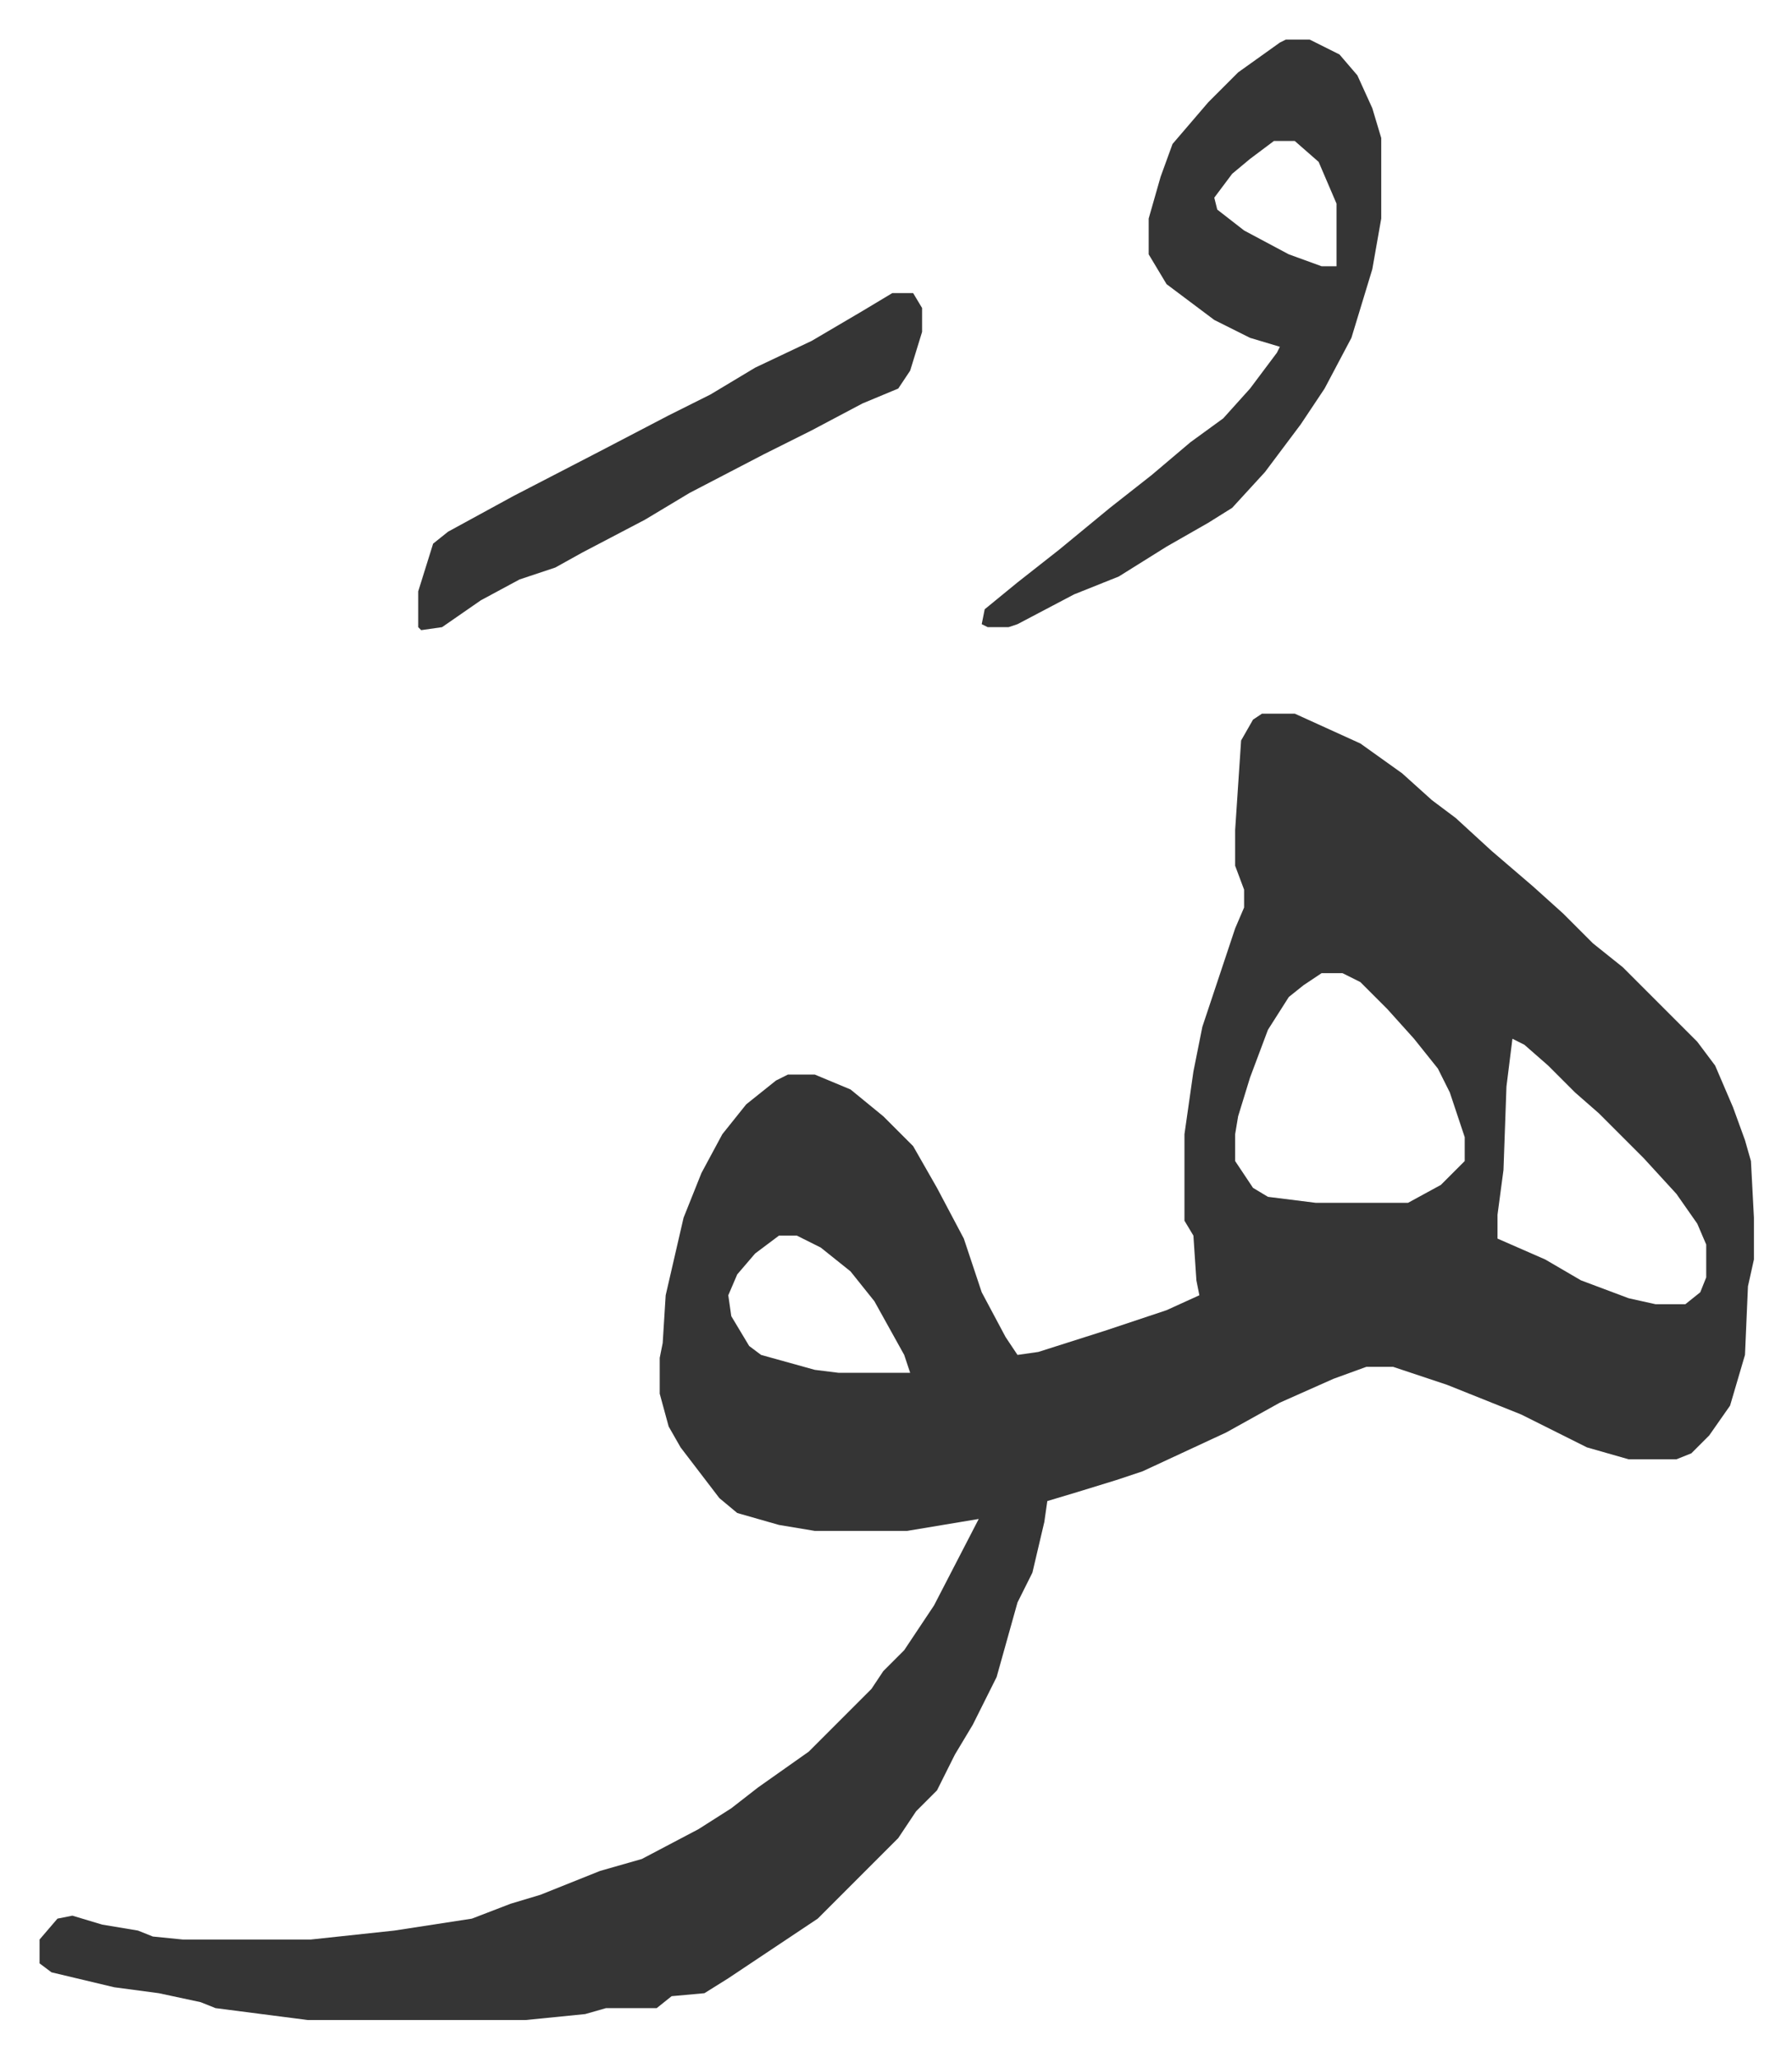
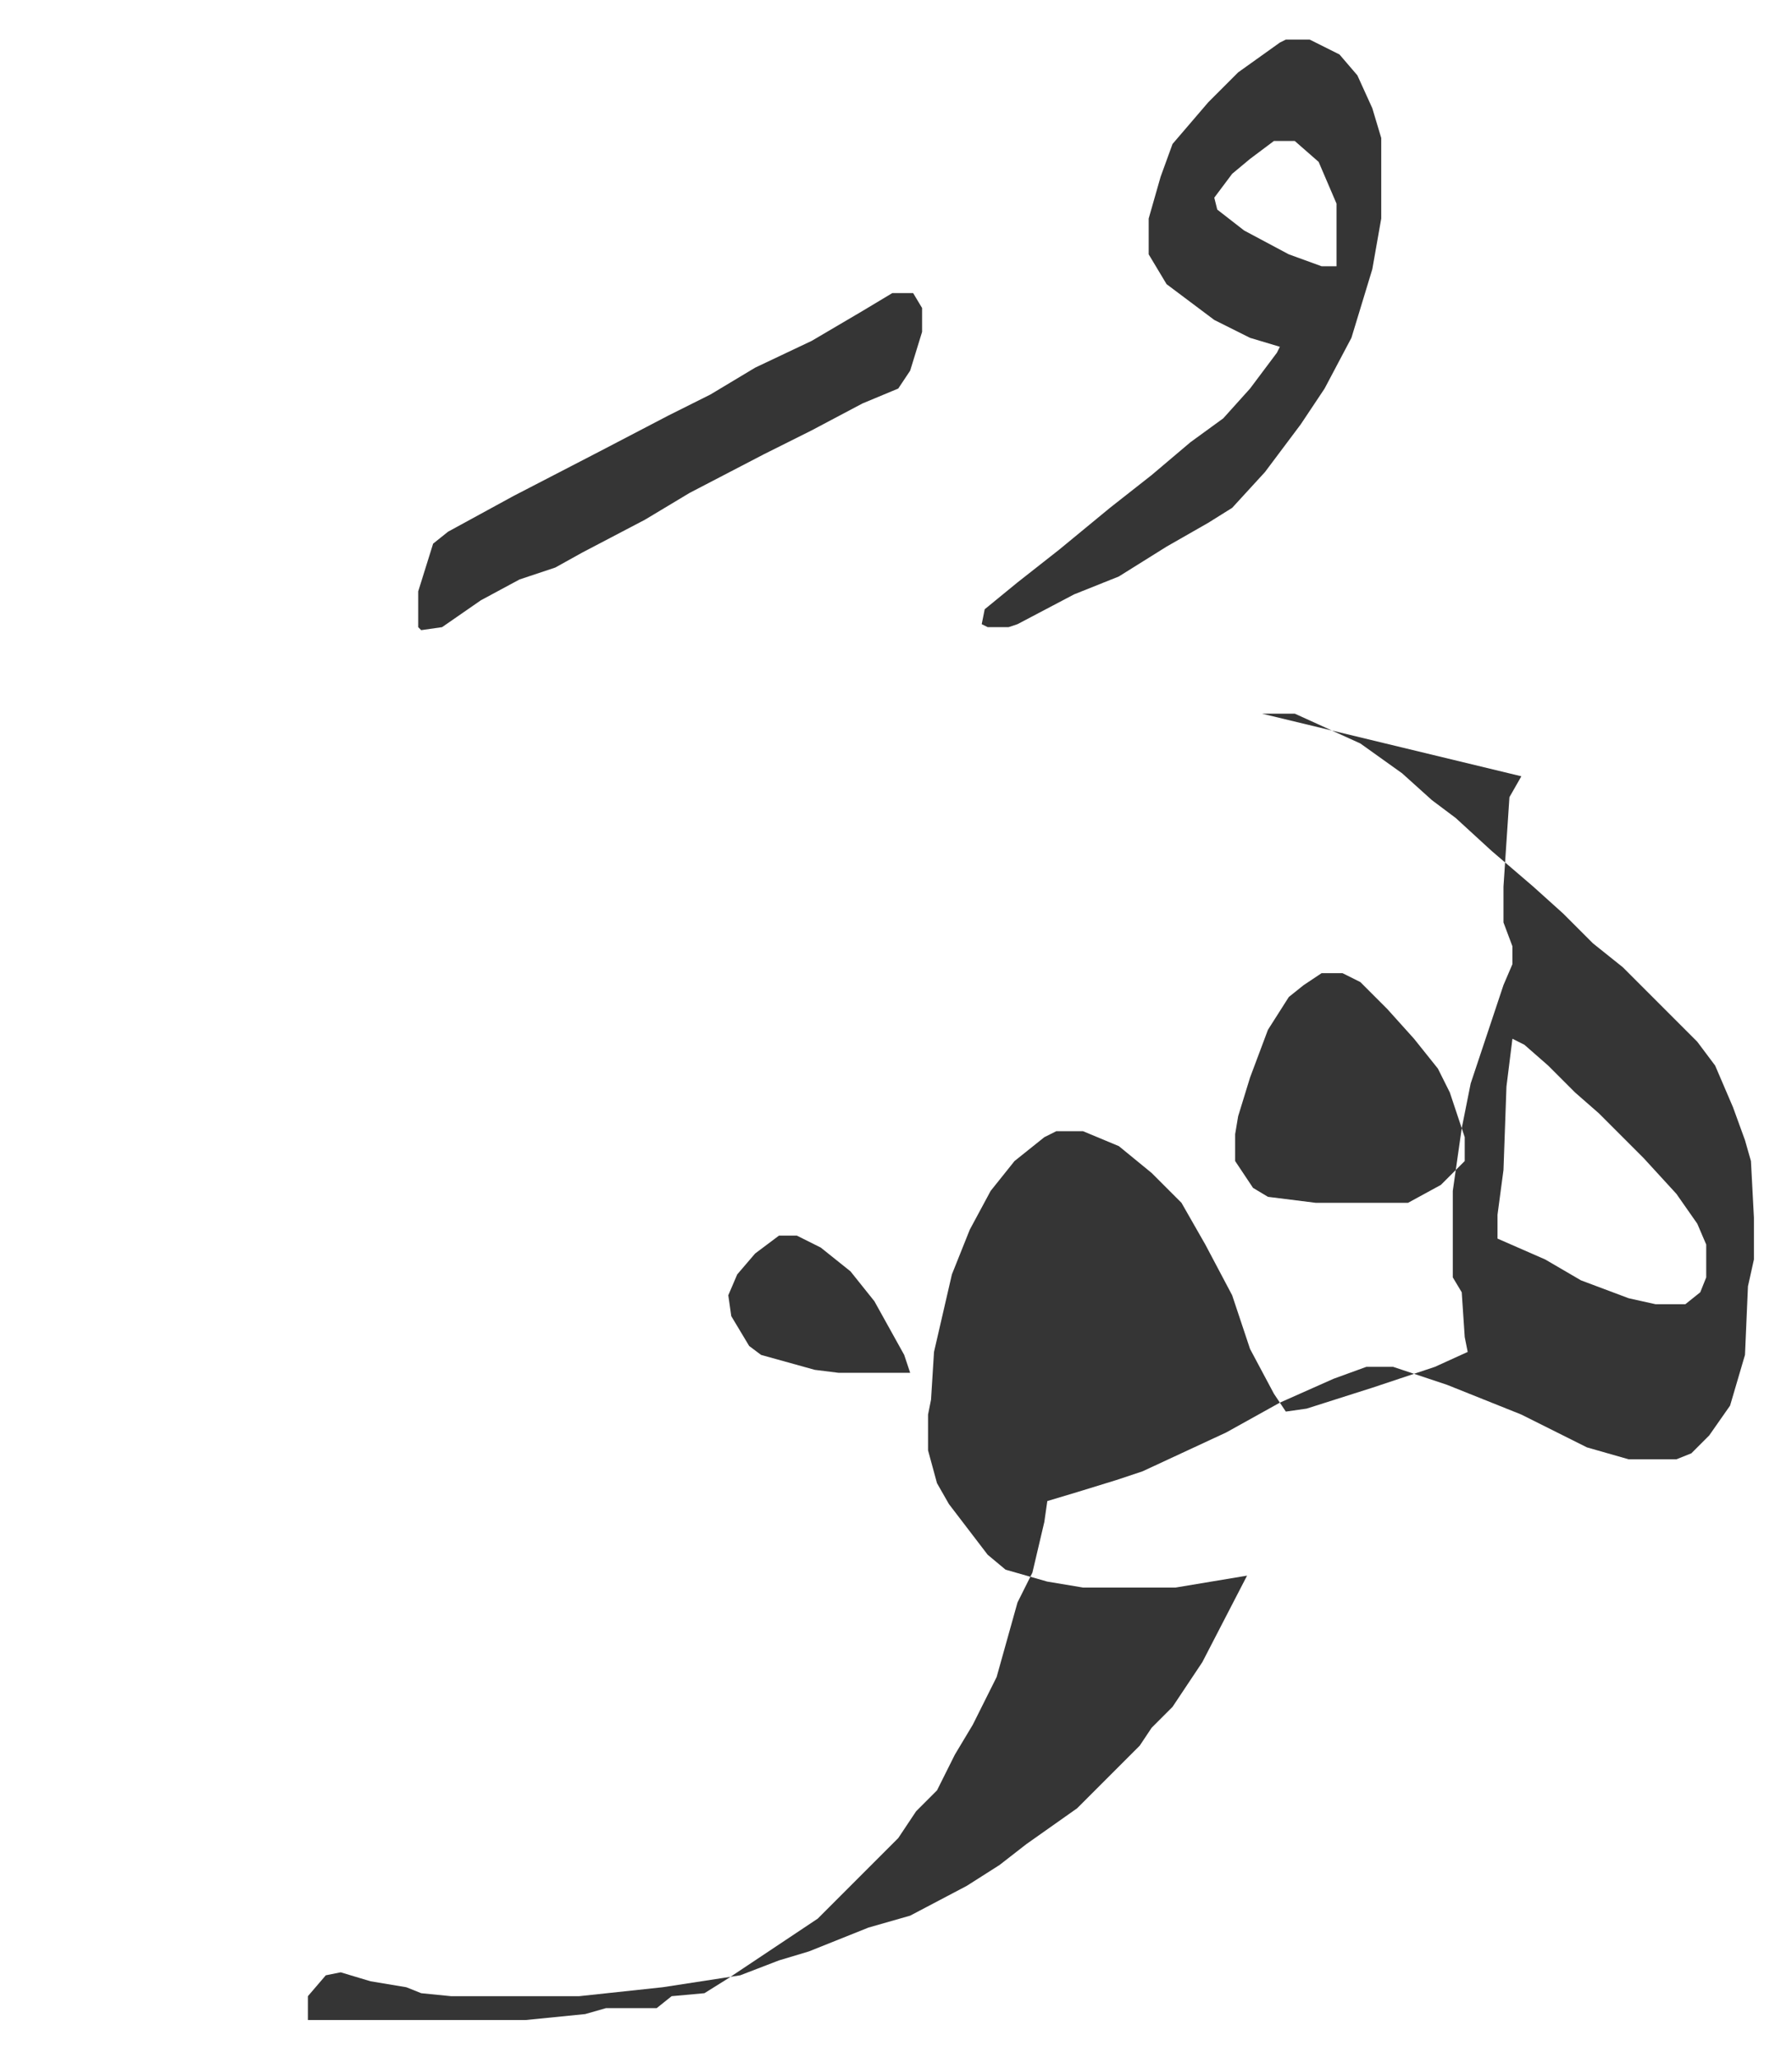
<svg xmlns="http://www.w3.org/2000/svg" role="img" viewBox="-13.27 445.73 601.04 690.04">
-   <path fill="#353535" id="rule_normal" d="M410 685h11l22 10 14 10 10 9 8 6 12 11 14 12 10 9 10 10 10 8 25 25 6 8 6 14 4 11 2 7 1 19v14l-2 9-1 23-5 17-7 10-6 6-5 2h-16l-14-4-22-11-25-10-18-6h-9l-11 4-18 8-18 10-28 13-9 3-13 4-10 3-1 7-4 17-5 10-7 25-8 16-6 10-6 12-7 7-6 9-27 27-30 20-8 5-11 1-5 4h-17l-7 2-20 2H90l-31-4-5-2-14-3-15-2-21-5-4-3v-8l6-7 5-1 10 3 12 2 5 2 10 1h43l28-3 26-4 13-5 10-3 20-8 14-4 19-10 11-7 9-7 17-12 5-5 16-16 4-6 7-7 10-15 15-29-24 4h-31l-12-2-14-4-6-5-13-17-4-7-3-11v-12l1-5 1-16 6-26 6-15 7-13 8-10 10-8 4-2h9l12 5 11 9 10 10 8 14 9 17 6 18 8 15 4 6 7-1 22-7 21-7 11-5-1-5-1-15-3-5v-29l3-21 3-15 8-24 3-9 3-7v-6l-3-8v-12l2-30 4-7zm20 87l-6 4-5 4-7 11-6 16-4 13-1 6v9l6 9 5 3 16 2h31l11-6 8-8v-8l-5-15-4-8-8-10-9-10-9-9-6-3zm64 22l-2 16-1 28-2 15v8l16 7 12 7 16 6 9 2h10l5-4 2-5v-11l-3-7-7-10-11-12-15-15-8-7-9-9-8-7zm-246 66l-8 6-6 7-3 7 1 7 6 10 4 3 18 5 8 1h24l-2-6-10-18-8-10-10-8-8-4zm170-401h8l10 5 6 7 5 11 3 10v27l-3 17-7 23-9 17-8 12-12 16-11 12-8 5-14 8-16 10-15 6-19 10-3 1h-7l-2-1 1-5 11-9 14-11 17-14 14-11 13-11 11-8 9-10 9-12 1-2-10-3-12-6-16-12-6-10v-12l4-14 4-11 12-14 10-10 14-10zm-4 34l-8 6-6 5-6 8 1 4 9 7 15 8 11 4h5v-21l-6-14-8-7zm-128 51h7l3 5v8l-4 13-4 6-12 5-17 9-16 8-25 13-15 9-21 11-9 5-12 4-13 7-13 9-7 1-1-1v-12l5-16 5-4 22-12 29-15 23-12 14-7 15-9 19-9 17-10z" />
+   <path fill="#353535" id="rule_normal" d="M410 685h11l22 10 14 10 10 9 8 6 12 11 14 12 10 9 10 10 10 8 25 25 6 8 6 14 4 11 2 7 1 19v14l-2 9-1 23-5 17-7 10-6 6-5 2h-16l-14-4-22-11-25-10-18-6h-9l-11 4-18 8-18 10-28 13-9 3-13 4-10 3-1 7-4 17-5 10-7 25-8 16-6 10-6 12-7 7-6 9-27 27-30 20-8 5-11 1-5 4h-17l-7 2-20 2H90v-8l6-7 5-1 10 3 12 2 5 2 10 1h43l28-3 26-4 13-5 10-3 20-8 14-4 19-10 11-7 9-7 17-12 5-5 16-16 4-6 7-7 10-15 15-29-24 4h-31l-12-2-14-4-6-5-13-17-4-7-3-11v-12l1-5 1-16 6-26 6-15 7-13 8-10 10-8 4-2h9l12 5 11 9 10 10 8 14 9 17 6 18 8 15 4 6 7-1 22-7 21-7 11-5-1-5-1-15-3-5v-29l3-21 3-15 8-24 3-9 3-7v-6l-3-8v-12l2-30 4-7zm20 87l-6 4-5 4-7 11-6 16-4 13-1 6v9l6 9 5 3 16 2h31l11-6 8-8v-8l-5-15-4-8-8-10-9-10-9-9-6-3zm64 22l-2 16-1 28-2 15v8l16 7 12 7 16 6 9 2h10l5-4 2-5v-11l-3-7-7-10-11-12-15-15-8-7-9-9-8-7zm-246 66l-8 6-6 7-3 7 1 7 6 10 4 3 18 5 8 1h24l-2-6-10-18-8-10-10-8-8-4zm170-401h8l10 5 6 7 5 11 3 10v27l-3 17-7 23-9 17-8 12-12 16-11 12-8 5-14 8-16 10-15 6-19 10-3 1h-7l-2-1 1-5 11-9 14-11 17-14 14-11 13-11 11-8 9-10 9-12 1-2-10-3-12-6-16-12-6-10v-12l4-14 4-11 12-14 10-10 14-10zm-4 34l-8 6-6 5-6 8 1 4 9 7 15 8 11 4h5v-21l-6-14-8-7zm-128 51h7l3 5v8l-4 13-4 6-12 5-17 9-16 8-25 13-15 9-21 11-9 5-12 4-13 7-13 9-7 1-1-1v-12l5-16 5-4 22-12 29-15 23-12 14-7 15-9 19-9 17-10z" />
</svg>